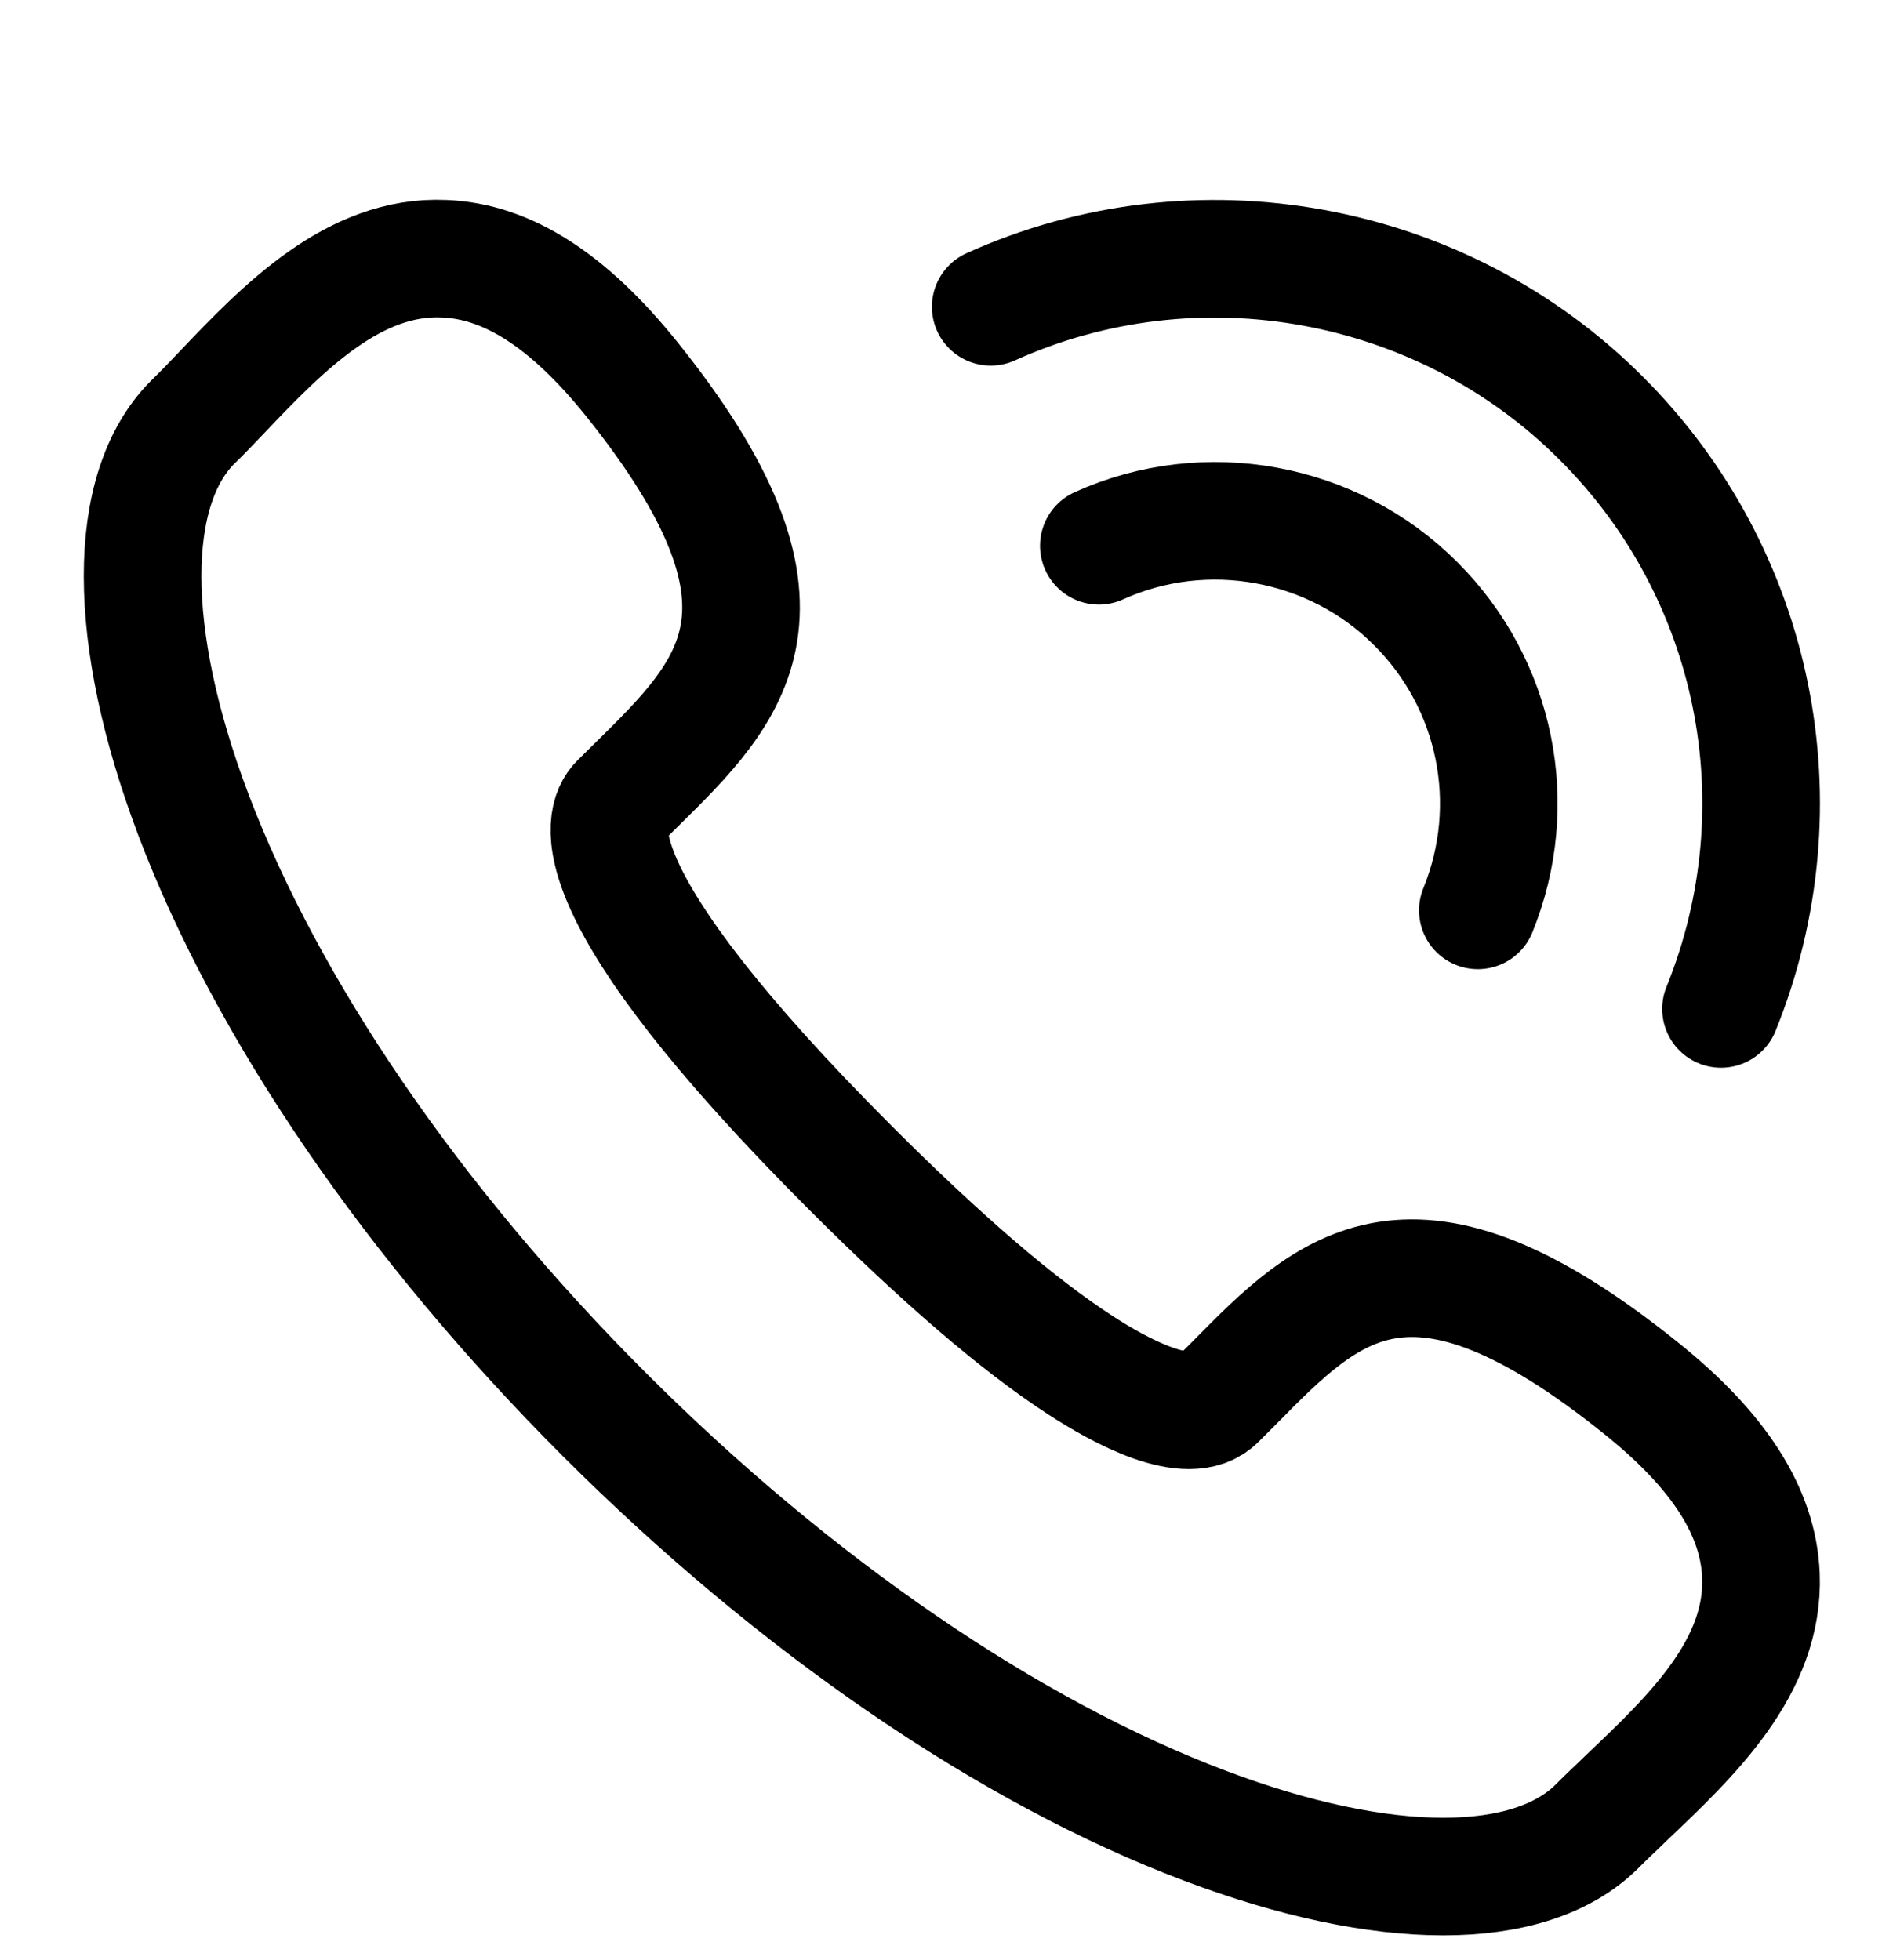
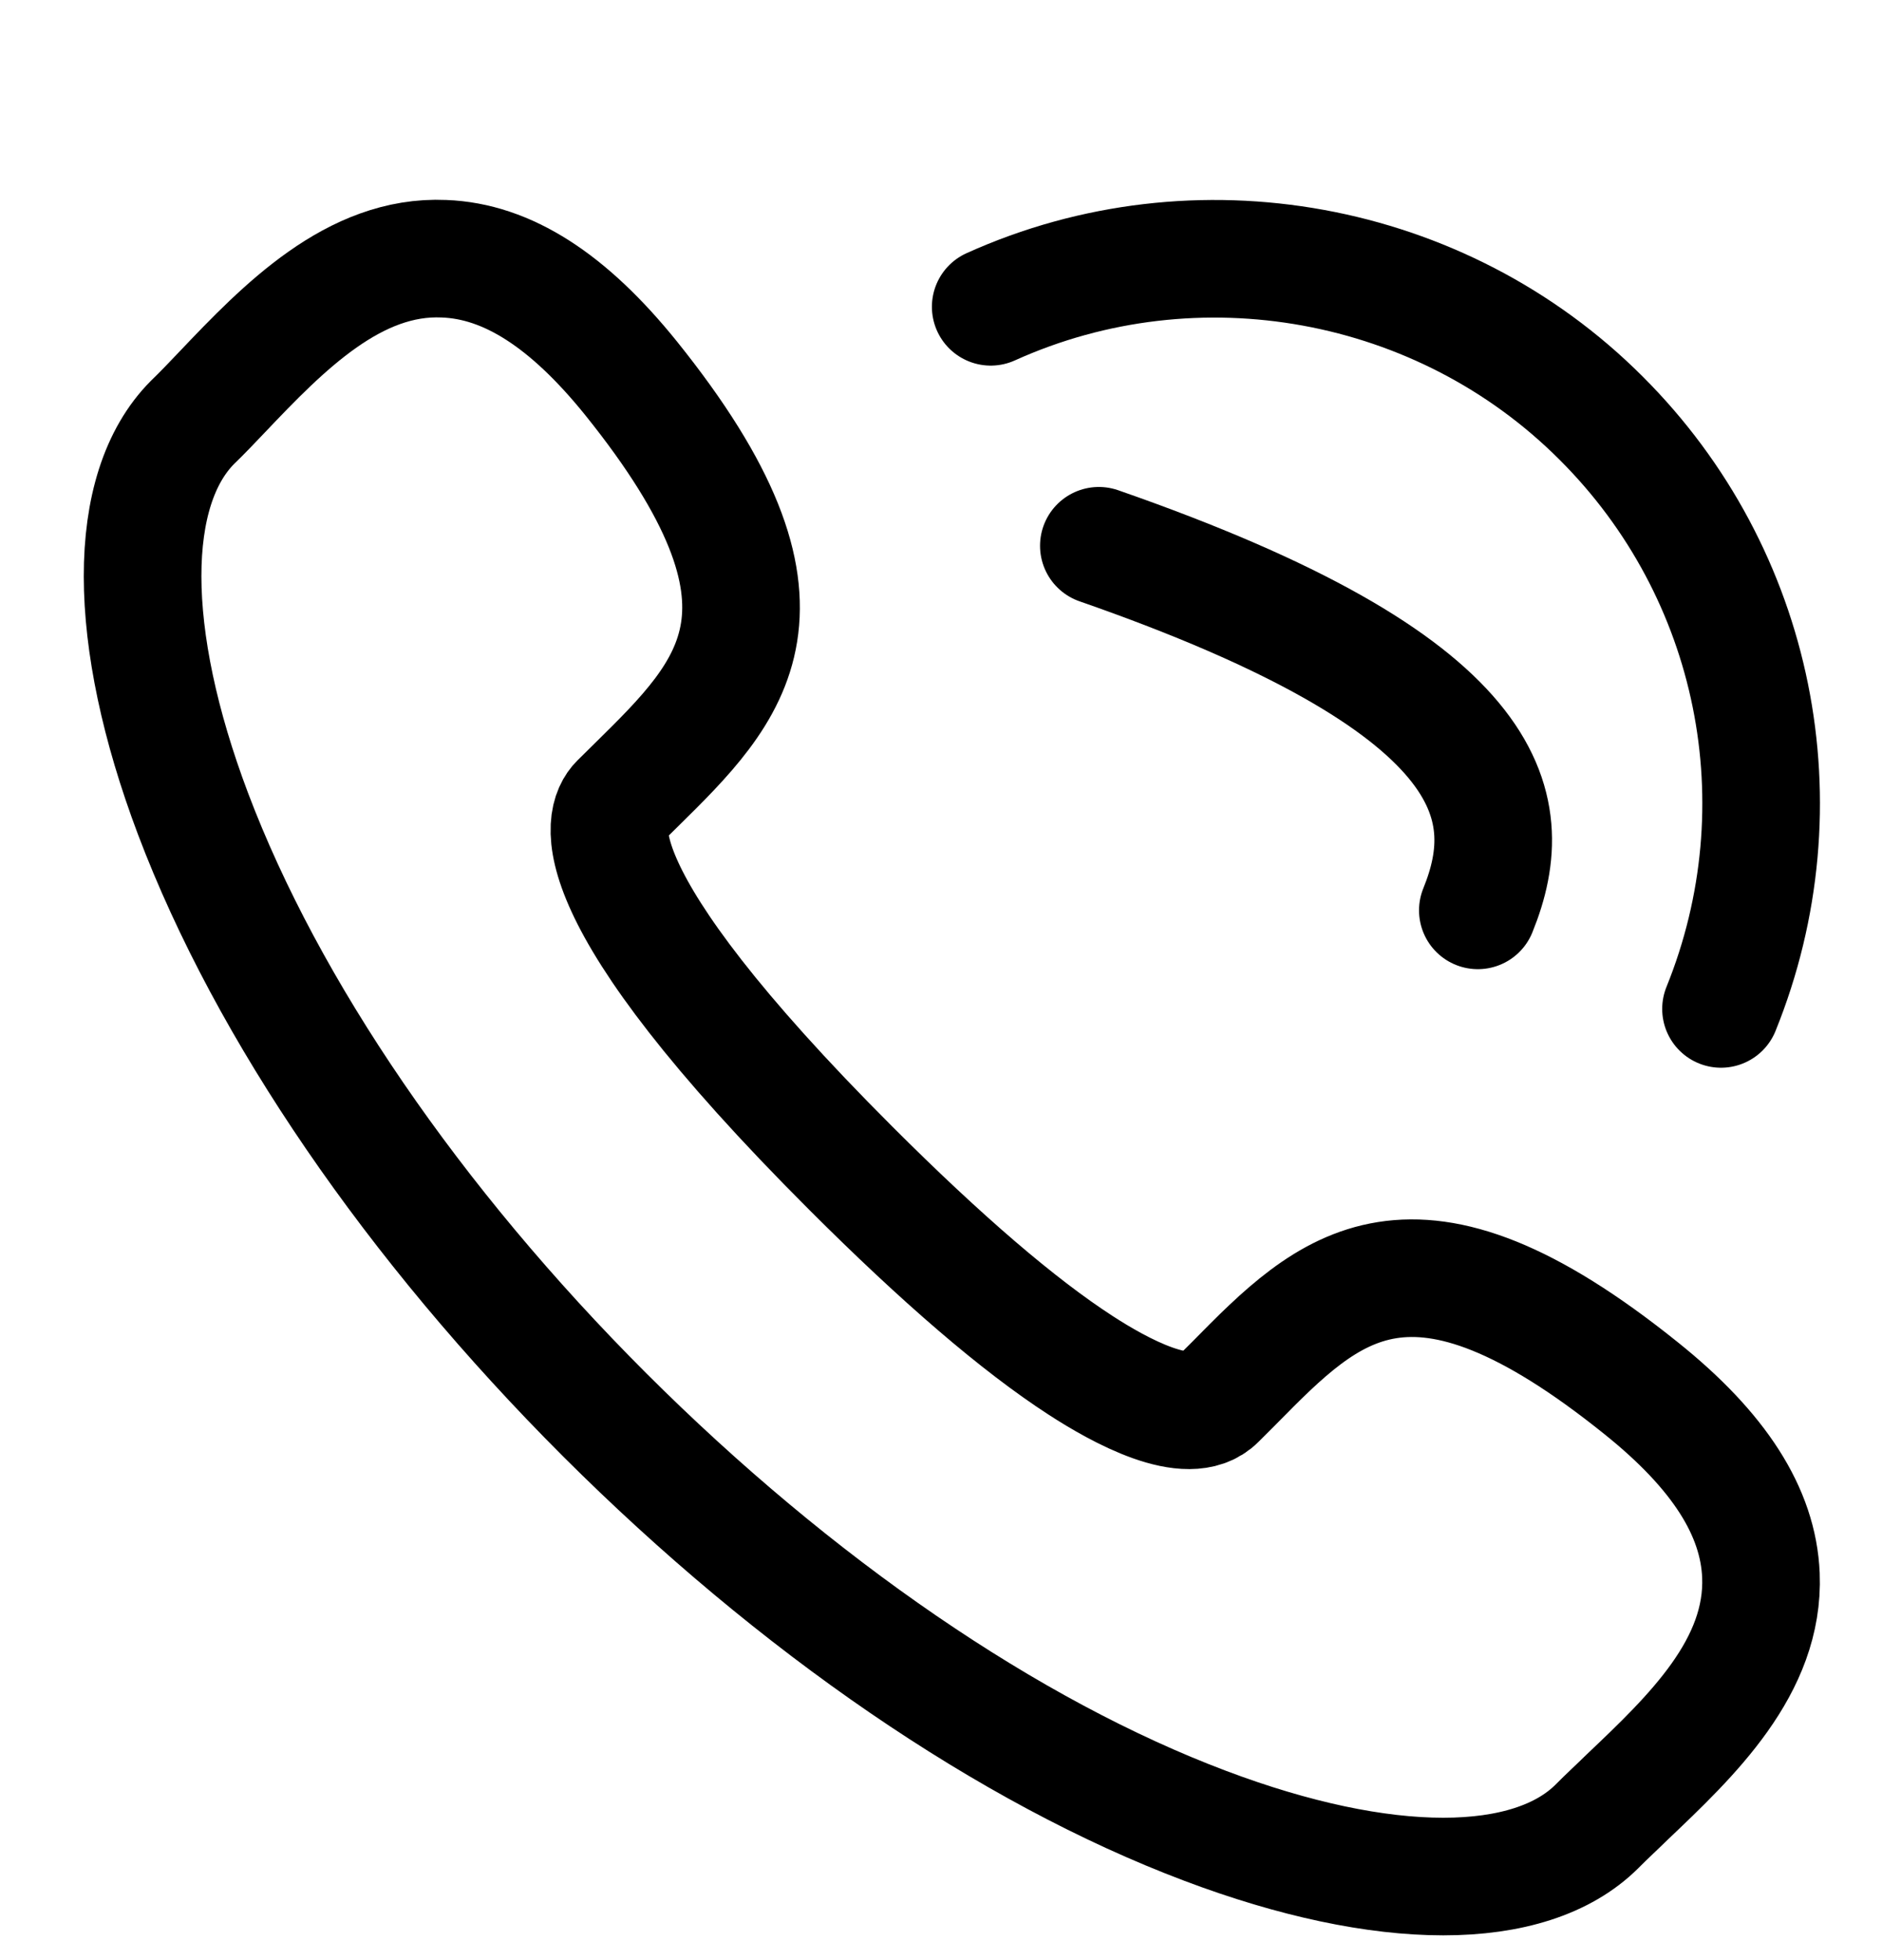
<svg xmlns="http://www.w3.org/2000/svg" width="24" height="25" fill="none">
-   <rect id="backgroundrect" width="100%" height="100%" x="0" y="0" fill="none" stroke="none" />
  <g class="currentLayer" style="">
    <title>Layer 1</title>
    <path fill-rule="evenodd" clip-rule="evenodd" d="M18.405 23.934C17.545 23.934 16.507 23.717 15.369 23.287C12.867 22.344 10.15 20.481 7.709 18.043C5.269 15.603 3.408 12.882 2.462 10.38C1.605 8.109 1.605 6.242 2.455 5.387C2.581 5.266 2.706 5.133 2.835 4.998C3.614 4.178 4.516 3.249 5.662 3.3C6.468 3.33 7.248 3.832 8.048 4.825C10.404 7.757 9.343 8.801 8.112 10.014L7.892 10.231C7.692 10.431 7.312 11.363 10.851 14.901C12.007 16.057 12.99 16.902 13.779 17.413C14.274 17.735 15.159 18.223 15.521 17.857L15.742 17.636C16.951 16.409 17.999 15.349 20.93 17.707C21.924 18.504 22.422 19.284 22.456 20.091C22.503 21.256 21.571 22.141 20.751 22.92C20.619 23.05 20.486 23.171 20.365 23.294C19.938 23.72 19.259 23.934 18.405 23.934Z" stroke="#000000" stroke-width="1.5" stroke-linecap="round" stroke-linejoin="round" id="svg_1" class="" stroke-opacity="1" />
-     <path d="M14.013 6.961C15.375 6.344 16.998 6.642 18.053 7.699C19.083 8.726 19.395 10.261 18.846 11.611" stroke="#000000" stroke-width="1.5" stroke-linecap="round" stroke-linejoin="round" id="svg_2" class="" stroke-opacity="1" />
+     <path d="M14.013 6.961C19.083 8.726 19.395 10.261 18.846 11.611" stroke="#000000" stroke-width="1.5" stroke-linecap="round" stroke-linejoin="round" id="svg_2" class="" stroke-opacity="1" />
    <path d="M12.634 3.913C15.257 2.727 18.386 3.297 20.419 5.334C22.402 7.313 22.998 10.272 21.947 12.868" stroke="#000000" stroke-width="1.5" stroke-linecap="round" stroke-linejoin="round" id="svg_3" class="" stroke-opacity="1" />
  </g>
</svg>